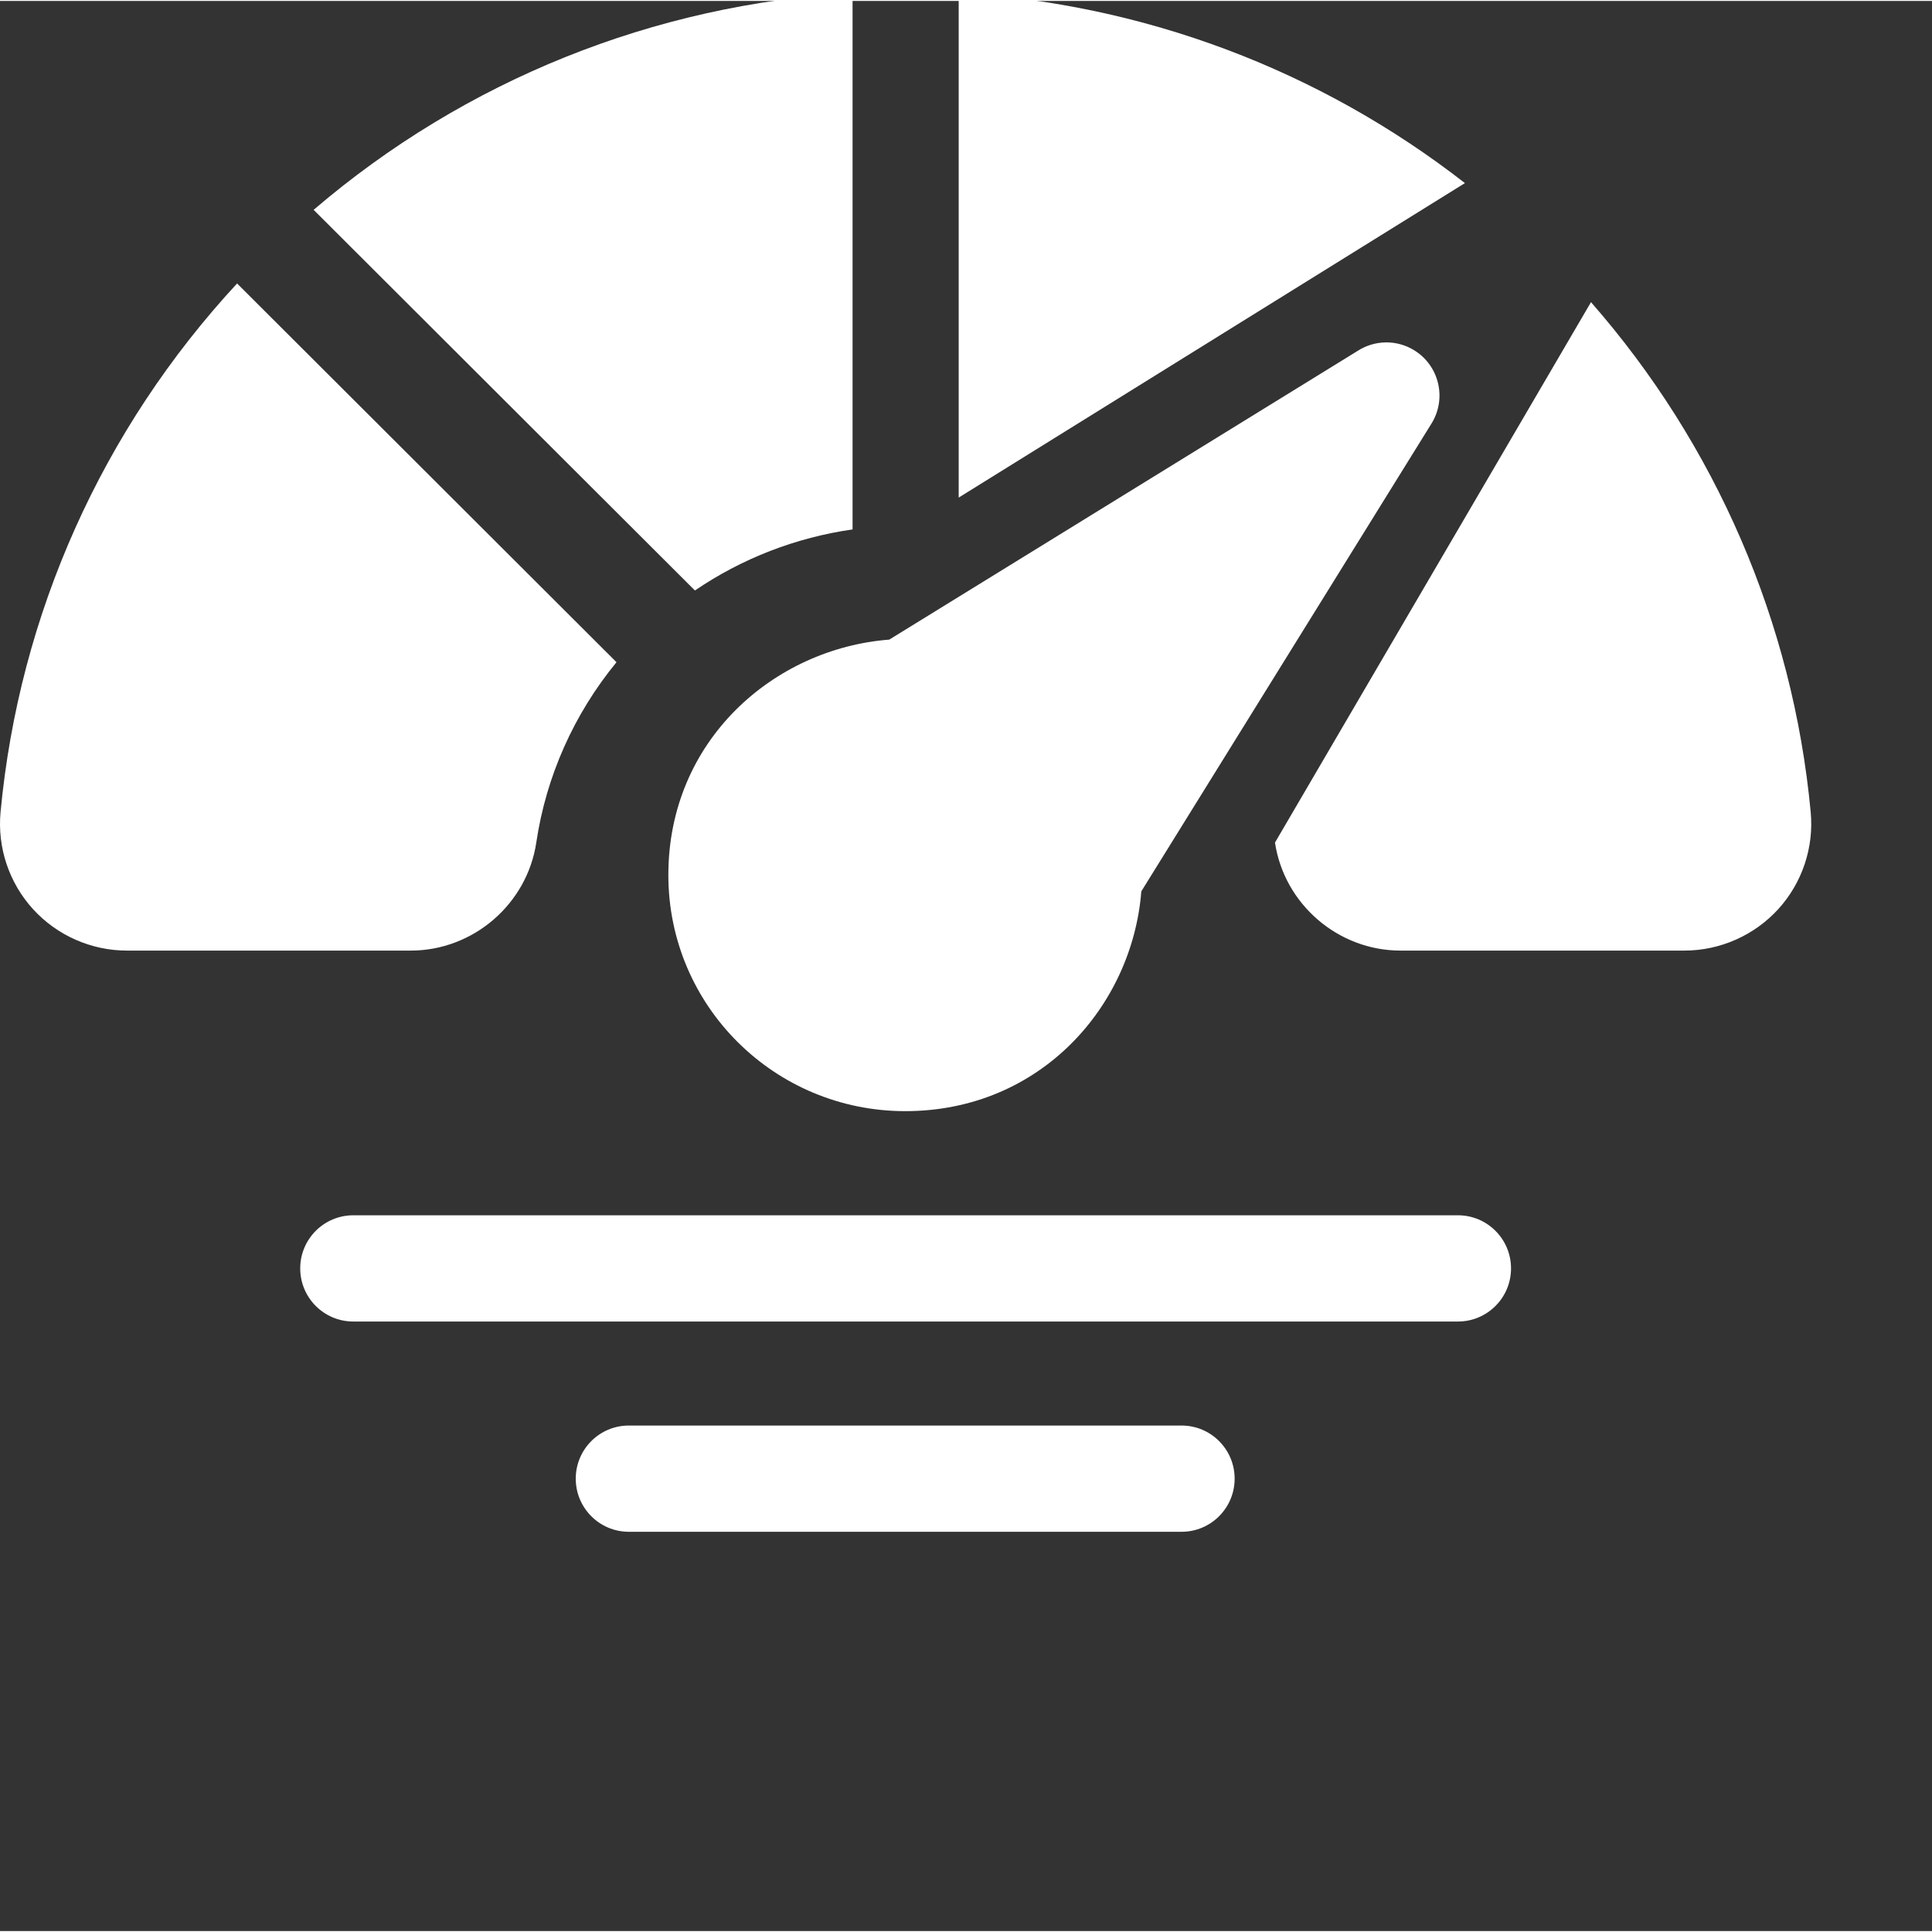
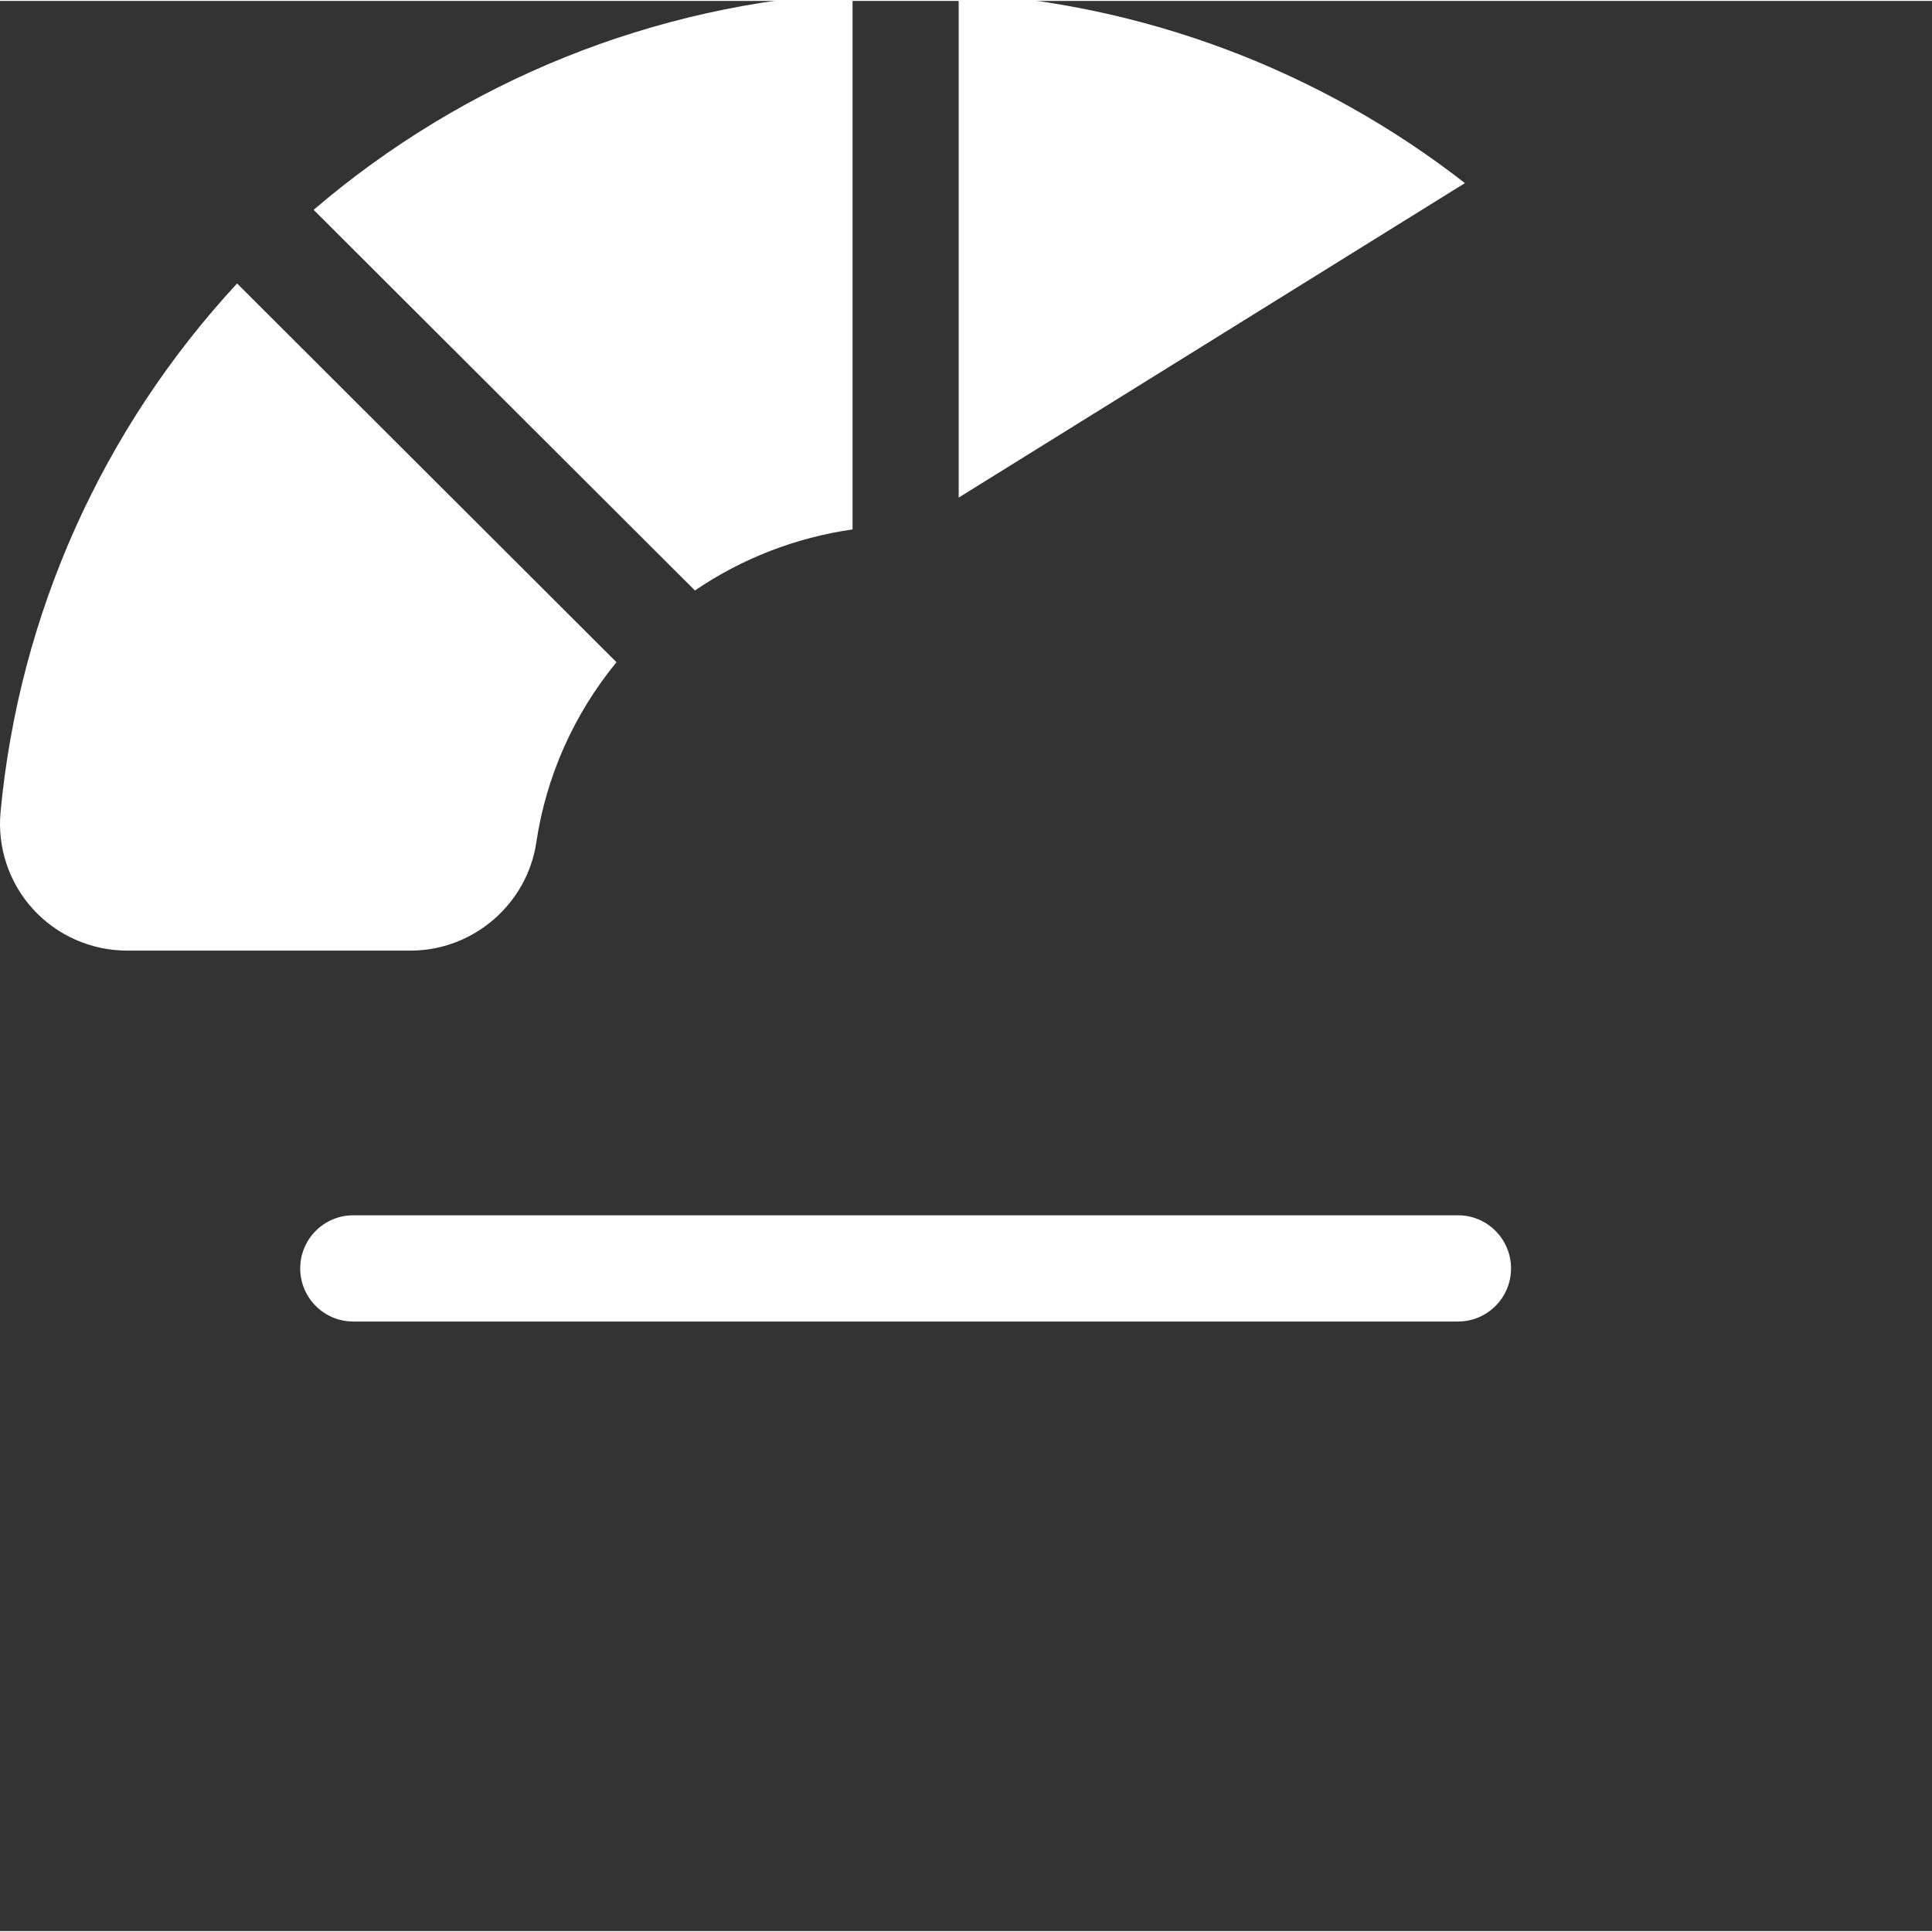
<svg xmlns="http://www.w3.org/2000/svg" version="1.1" width="512" height="512" x="0" y="0" viewBox="0 0 682.666 682" style="enable-background:new 0 0 512 512" xml:space="preserve" class="">
  <rect x="0" y="0" width="682.666" height="682" fill="#333333" stroke="none" />
  <g>
-     <path d="m499.773 123.48c-6.367-3.961-14.18-3.633-20.078.184l-165.477 102.008c-40.633 3.137-78.059 35.461-78.059 83.184 0 46.285 37.559 83.43 83.688 83.43 47.891 0 80.258-37.215 83.434-77.668l102.531-165.293c5.465-8.809 2.762-20.375-6.039-25.844zm0 0" fill="#ffffff" data-original="#000000" style="" class="" />
    <path d="m301.25-2.832c-70.25 4.055-136.945 30.852-190.43 76.645l134.727 134.5c16.664-11.348 35.727-18.723 55.703-21.574zm0 0" fill="#ffffff" data-original="#000000" style="" class="" />
    <path d="m83.773 99.828c-47.598 51.426-77.012 116.805-83.578 186.797-1.172 12.48 2.996 24.965 11.445 34.254 8.484 9.324 20.586 14.676 33.207 14.676h100.309c22.039 0 41.102-16.43 44.344-38.219 3.488-23.445 13.355-45.434 28.332-63.676zm0 0" fill="#ffffff" data-original="#000000" style="" class="" />
    <path d="m515.168 466.625h-390.336c-10.355 0-18.75-8.402-18.75-18.77 0-10.367 8.395-18.77 18.75-18.77h390.336c10.352 0 18.75 8.402 18.75 18.77 0 10.367-8.398 18.77-18.75 18.77zm0 0" fill="#ffffff" data-original="#000000" style="" class="" />
-     <path d="m417.508 540.918h-195.32c-10.352 0-18.75-8.406-18.75-18.77 0-10.367 8.398-18.77 18.75-18.77h195.32c10.355 0 18.75 8.402 18.75 18.77 0 10.363-8.395 18.77-18.75 18.77zm0 0" fill="#ffffff" data-original="#000000" style="" class="" />
    <path d="m338.75-2.832v178.32l178.875-111.121c-51.391-40.023-113.598-63.43-178.875-67.199zm0 0" fill="#ffffff" data-original="#000000" style="" class="" />
-     <path d="m639.805 286.629c-6.285-67.027-33.527-129.828-77.633-180.195l-111.66 190.953c3.258 21.762 22.305 38.168 44.332 38.168h100.312c12.621 0 24.719-5.355 33.211-14.676 8.438-9.285 12.613-21.773 11.438-34.25zm0 0" fill="#ffffff" data-original="#000000" style="" class="" />
  </g>
</svg>